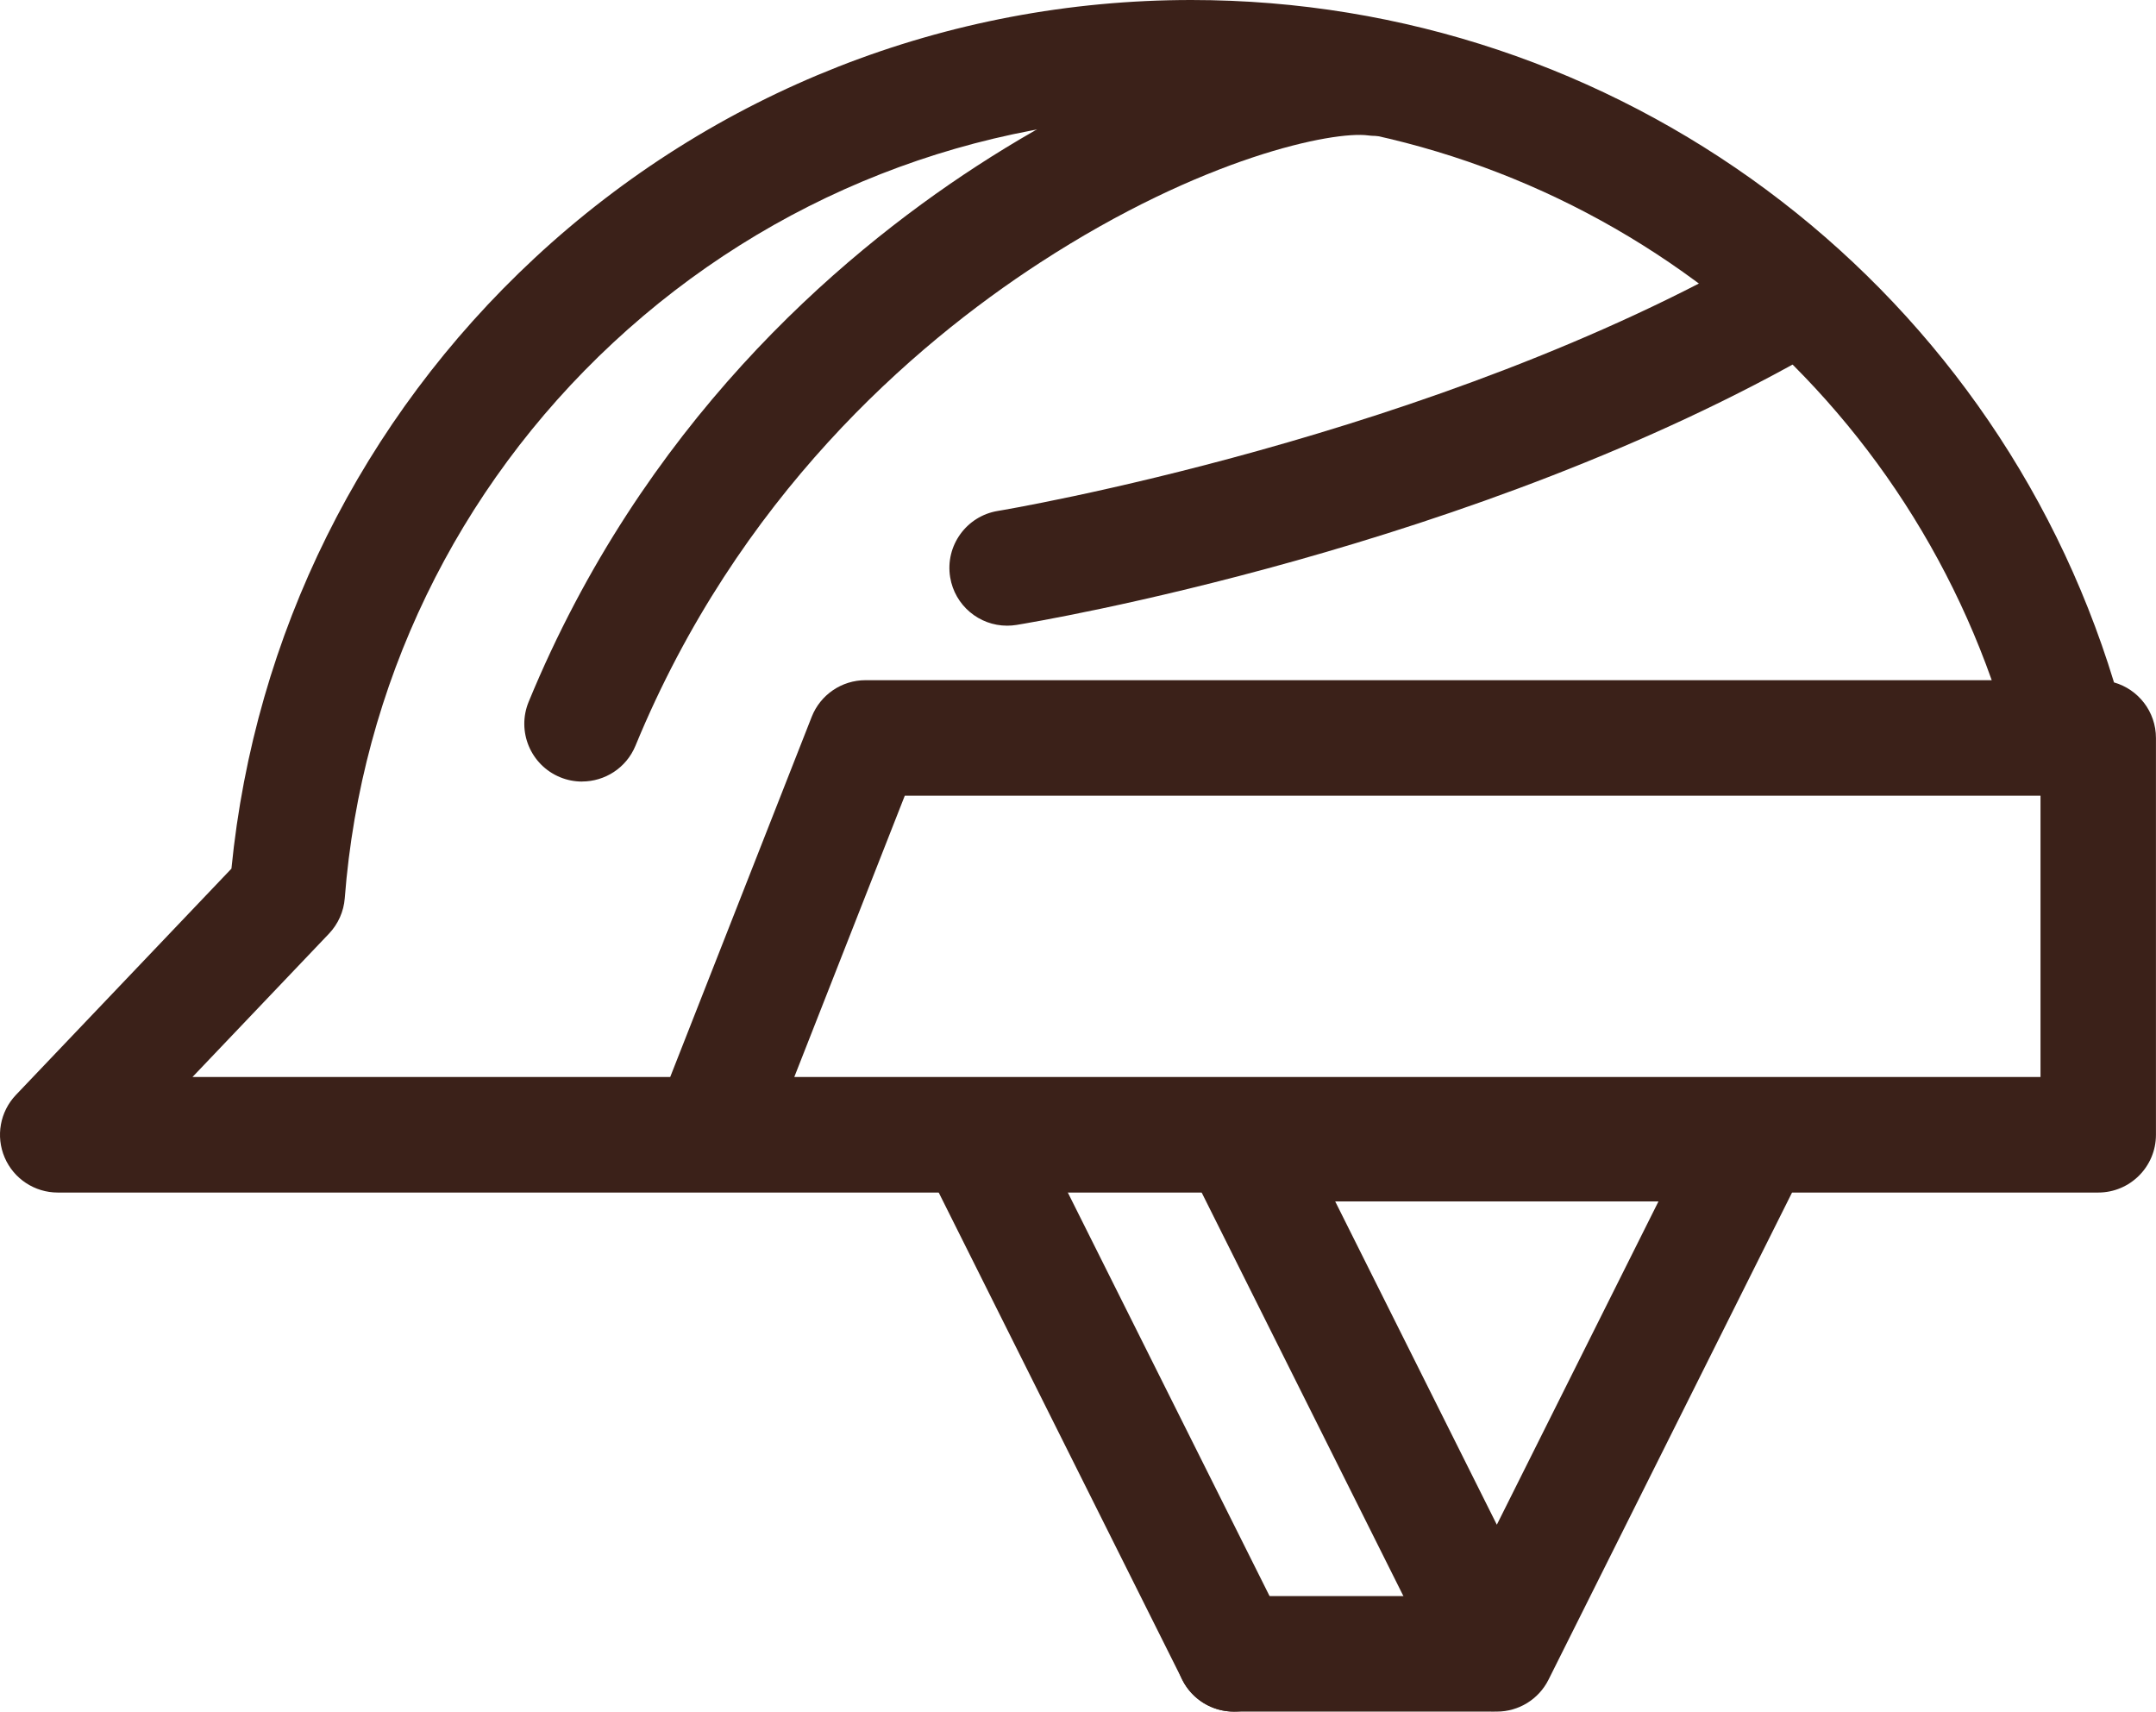
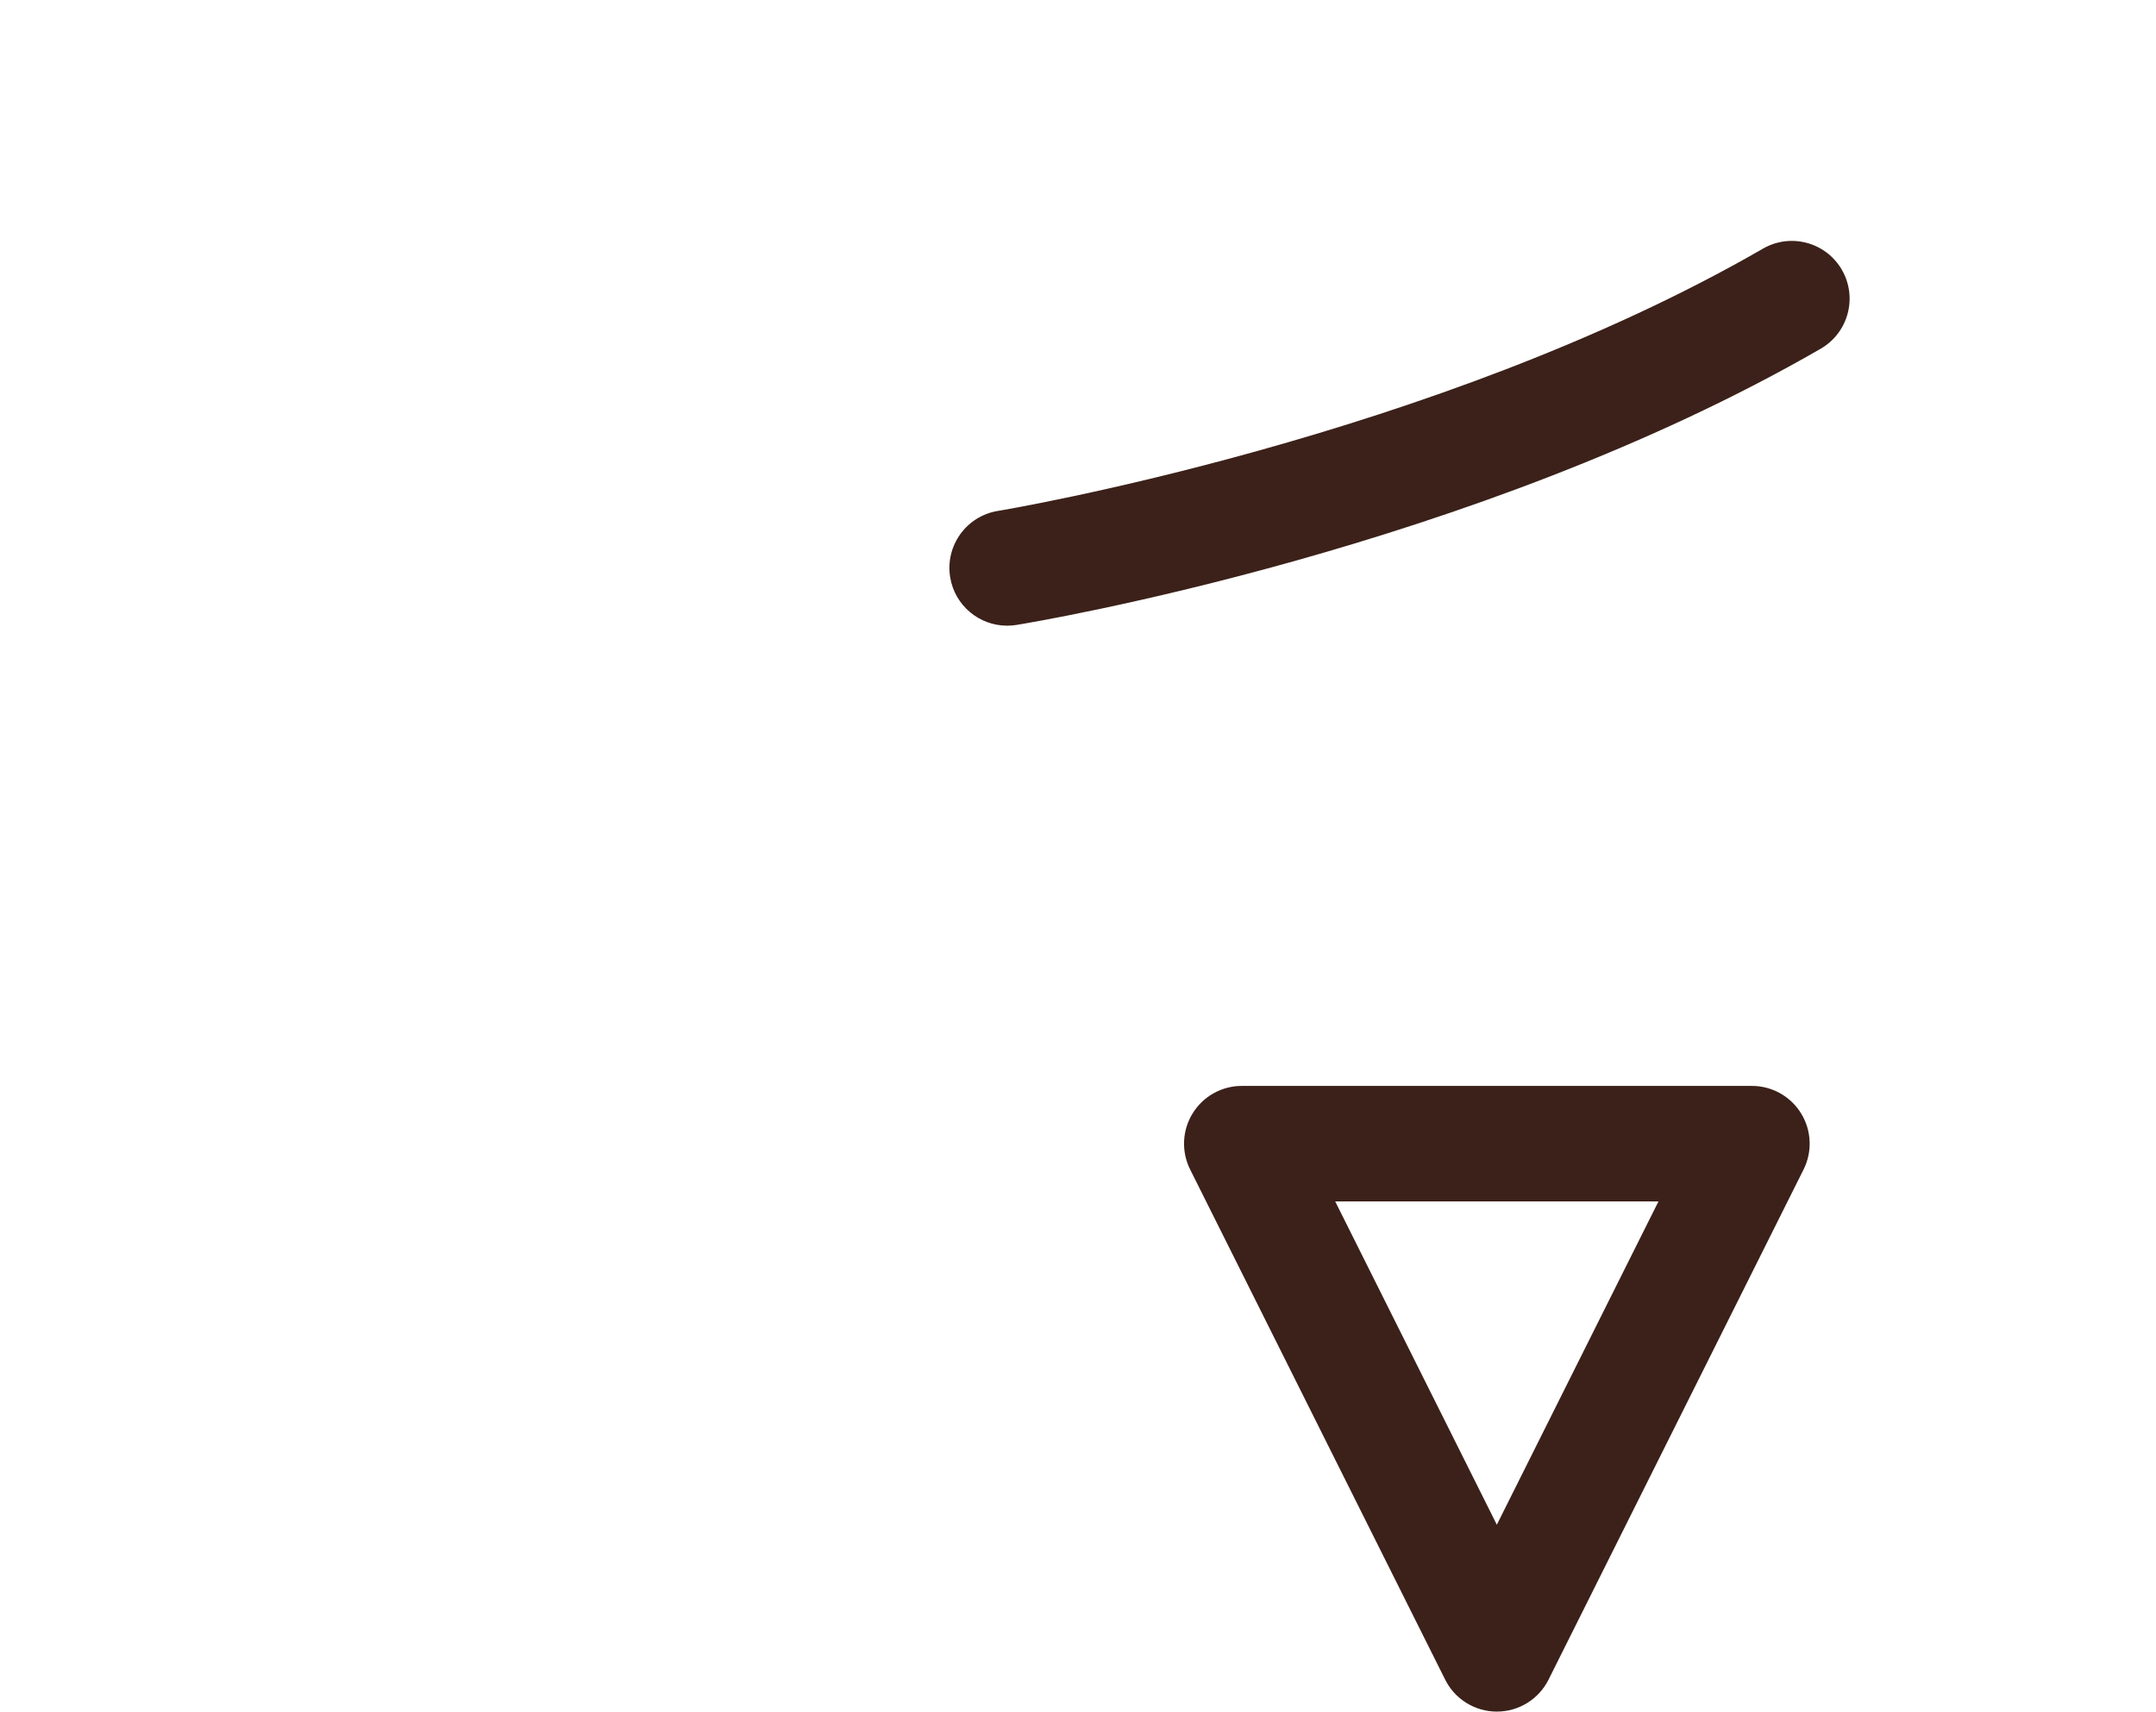
<svg xmlns="http://www.w3.org/2000/svg" id="_レイヤー_2" data-name="レイヤー 2" viewBox="0 0 466.71 370.48">
  <defs>
    <style>
      .cls-1 {
        fill: #3b2119;
        stroke-width: 0px;
      }
    </style>
  </defs>
  <g id="layer">
    <g>
      <path class="cls-1" d="M218,135.43c-6.02,0-11.32-4.36-12.32-10.49-1.11-6.81,3.52-13.24,10.33-14.35,1.13-.18,94.71-15.84,165.62-56.77,5.98-3.45,13.62-1.4,17.08,4.58,3.45,5.98,1.4,13.62-4.58,17.08-75.02,43.31-170.09,59.14-174.1,59.79-.68.11-1.36.16-2.02.16Z" />
-       <path class="cls-1" d="M125.99,169.17c-1.59,0-3.2-.3-4.75-.94-6.38-2.63-9.43-9.93-6.8-16.32,24.59-59.71,66.33-96.03,97.02-115.98,16.53-10.75,34-19.42,50.52-25.1,8.83-3.03,25.43-7.88,37.43-6.3,6.84.9,11.66,7.18,10.76,14.02-.9,6.84-7.17,11.66-14.02,10.76-7.46-.99-35.73,4.6-71.06,27.57-27.71,18.02-65.39,50.78-87.53,104.54-1.99,4.83-6.65,7.74-11.56,7.74Z" />
-       <path class="cls-1" d="M153.6,258.13c-.1,0-.19,0-.29,0H12.5c-5,0-9.52-2.98-11.49-7.58C-.96,245.95,0,240.62,3.45,237l46.65-48.98c5-50.57,28.2-97.35,65.63-132.16C154.47,19.84,204.96,0,257.89,0c92.24,0,173.08,60.28,199.73,147.71,5.24,1.49,9.08,6.31,9.08,12.03v85.89c0,6.9-5.6,12.5-12.5,12.5H153.88c-.09,0-.19,0-.29,0ZM171.94,233.12h269.77v-60.89h-245.85l-23.92,60.89ZM41.67,233.12h103.41l30.63-77.96c1.88-4.78,6.5-7.93,11.63-7.93h243.81c-25.76-72.72-94.83-122.24-173.26-122.24-46.6,0-91.04,17.46-125.14,49.17-33.93,31.55-54.57,74.26-58.12,120.27-.22,2.87-1.43,5.57-3.41,7.66l-29.55,31.03Z" />
      <path class="cls-1" d="M324.02,370.48c-4.73,0-9.06-2.67-11.18-6.91l-55.21-110.43c-1.94-3.88-1.73-8.48.55-12.16,2.28-3.69,6.3-5.93,10.63-5.93h110.43c4.33,0,8.36,2.24,10.63,5.93,2.28,3.68,2.49,8.29.55,12.16l-55.21,110.43c-2.12,4.24-6.45,6.91-11.18,6.91ZM289.03,260.05l34.99,69.98,34.99-69.98h-69.98Z" />
-       <path class="cls-1" d="M267.11,370.48c-4.59,0-9-2.53-11.19-6.91l-55.21-110.43c-3.09-6.17-.58-13.68,5.59-16.77,6.17-3.08,13.68-.58,16.77,5.59l55.21,110.43c3.09,6.17.58,13.68-5.59,16.77-1.79.9-3.7,1.32-5.58,1.32Z" />
-       <path class="cls-1" d="M322.31,370.48h-55.21c-6.9,0-12.5-5.6-12.5-12.5s5.6-12.5,12.5-12.5h55.21c6.9,0,12.5,5.6,12.5,12.5s-5.6,12.5-12.5,12.5Z" />
    </g>
  </g>
</svg>